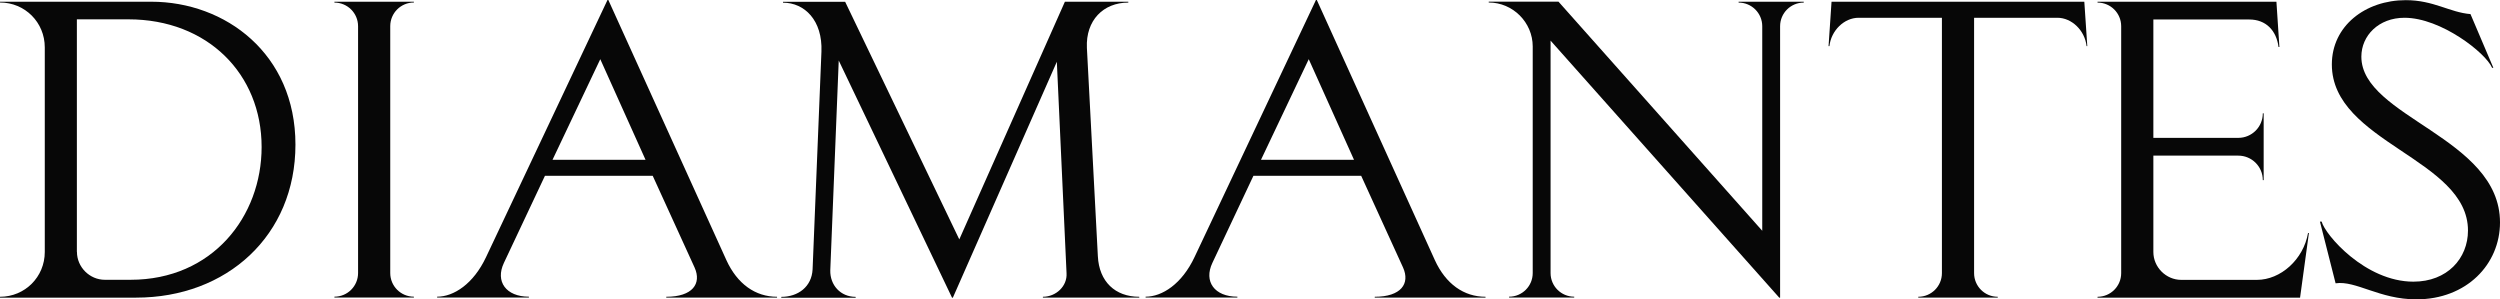
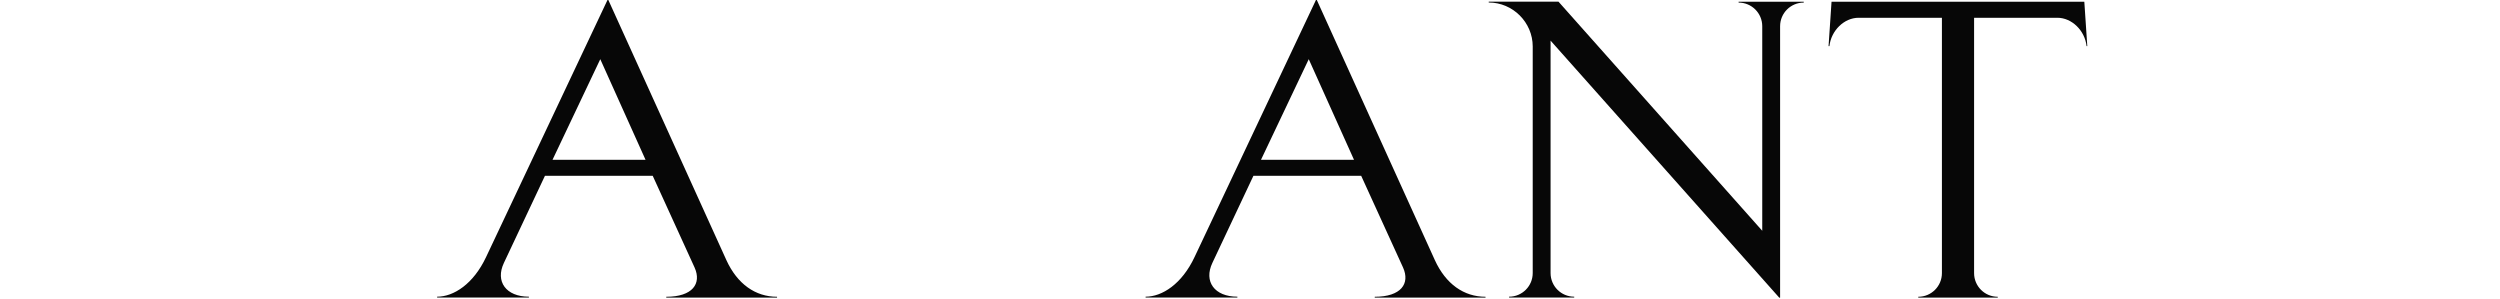
<svg xmlns="http://www.w3.org/2000/svg" id="Capa_1" data-name="Capa 1" viewBox="0 0 319.35 38.23">
  <defs>
    <style>      .cls-1 {        fill: #070707;        stroke-width: 0px;      }    </style>
  </defs>
-   <path class="cls-1" d="M0,.22h19.33c9.45,0,18.41,6.64,18.41,18.25s-8.75,19.55-20.36,19.55H0v-.11c3.19,0,5.72-2.54,5.72-5.72V6.05C5.72,2.86,3.19.32,0,.32v-.11ZM9.83,32.18c0,1.94,1.62,3.56,3.56,3.56h3.29c10.48,0,16.74-8.1,16.74-16.96,0-9.34-6.91-16.31-17.01-16.31h-6.59v29.7Z" />
-   <path class="cls-1" d="M52.87.32c-1.67,0-3.02,1.35-3.02,3.02v31.54c0,1.67,1.35,3.02,3.02,3.02v.11h-10.15v-.11c1.67,0,3.02-1.35,3.02-3.02V3.35c0-1.67-1.35-3.02-3.02-3.02v-.11h10.15v.11Z" />
  <path class="cls-1" d="M83.38,22.46h-13.77l-5.24,11.12c-1.13,2.38.27,4.32,3.19,4.32v.11h-11.72v-.11c2.11,0,4.64-1.62,6.26-5.08L77.6,0h.11l15.07,33.21c1.4,3.08,3.73,4.7,6.48,4.7v.11h-14.15v-.11c3.35,0,4.54-1.67,3.62-3.73l-5.35-11.72ZM70.58,20.41h11.88l-5.78-12.85-6.1,12.85Z" />
-   <path class="cls-1" d="M144.13.22v.11c-3.19,0-5.45,2.27-5.29,5.78l1.4,26.62c.16,3.24,2.21,5.18,5.29,5.18v.11h-12.31v-.11c1.67,0,3.13-1.35,3.02-3.02l-1.24-27-13.28,30.13h-.11l-14.47-30.29-1.08,26.79c-.05,1.89,1.3,3.4,3.24,3.4v.11h-9.5v-.11c2.16,0,3.89-1.3,4-3.51l1.13-27.81c.16-4-2.16-6.26-4.91-6.26v-.11h7.94l14.58,30.35L136.03.22h8.1Z" />
  <path class="cls-1" d="M173.88,22.46h-13.77l-5.24,11.12c-1.13,2.38.27,4.32,3.19,4.32v.11h-11.72v-.11c2.11,0,4.64-1.62,6.26-5.08L168.1,0h.11l15.07,33.21c1.4,3.08,3.73,4.7,6.48,4.7v.11h-14.15v-.11c3.35,0,4.54-1.67,3.62-3.73l-5.35-11.72ZM161.08,20.41h11.88l-5.78-12.85-6.1,12.85Z" />
  <path class="cls-1" d="M198.07,34.88c0,1.67,1.35,3.02,3.02,3.02v.11h-8.32v-.11c1.67,0,3.02-1.35,3.02-3.02V5.94c0-3.08-2.54-5.62-5.62-5.62v-.11h8.91l26.03,29.27V3.35c0-1.67-1.35-3.02-3.02-3.02v-.11h8.32v.11c-1.67,0-3.02,1.35-3.02,3.02v34.67h-.11l-29.21-32.83v29.7Z" />
  <path class="cls-1" d="M266.54,5.89c-.22-2-1.89-3.62-3.73-3.62h-10.64v32.62c0,1.67,1.35,3.02,3.02,3.02v.11h-10.15v-.11c1.67,0,3.02-1.35,3.02-3.02V2.27h-10.64c-1.84,0-3.51,1.62-3.73,3.62h-.11l.38-5.67h32.29l.38,5.67h-.11Z" />
-   <path class="cls-1" d="M290.79.22l.38,5.78h-.11c-.27-2.11-1.62-3.51-3.73-3.51h-12.26v15.12h10.85c1.73,0,3.13-1.4,3.13-3.13h.11v8.53h-.11c0-1.73-1.4-3.13-3.13-3.13h-10.85v12.31c0,1.94,1.62,3.56,3.56,3.56h9.67c3.02,0,5.94-2.59,6.53-5.99h.11l-1.13,8.26h-25.87v-.11c1.67,0,3.02-1.35,3.02-3.02V3.35c0-1.67-1.35-3.02-3.02-3.02v-.11h22.84Z" />
-   <path class="cls-1" d="M318.33,8.64c-.81-1.89-6.53-6.37-11.18-6.37-3.29,0-5.51,2.27-5.51,4.97,0,7.72,17.71,10.31,17.71,21.17,0,5.35-4.27,9.83-10.69,9.83-4.7,0-7.72-2.43-10.31-2.05l-2-7.88h.22c.43,1.67,5.56,7.67,11.72,7.67,4.32,0,6.97-2.97,6.97-6.53,0-9.18-17.39-11.23-17.39-21.22,0-4.91,4.27-8.21,9.45-8.21,3.56,0,5.62,1.57,8.26,1.78l2.92,6.86h-.16Z" />
</svg>